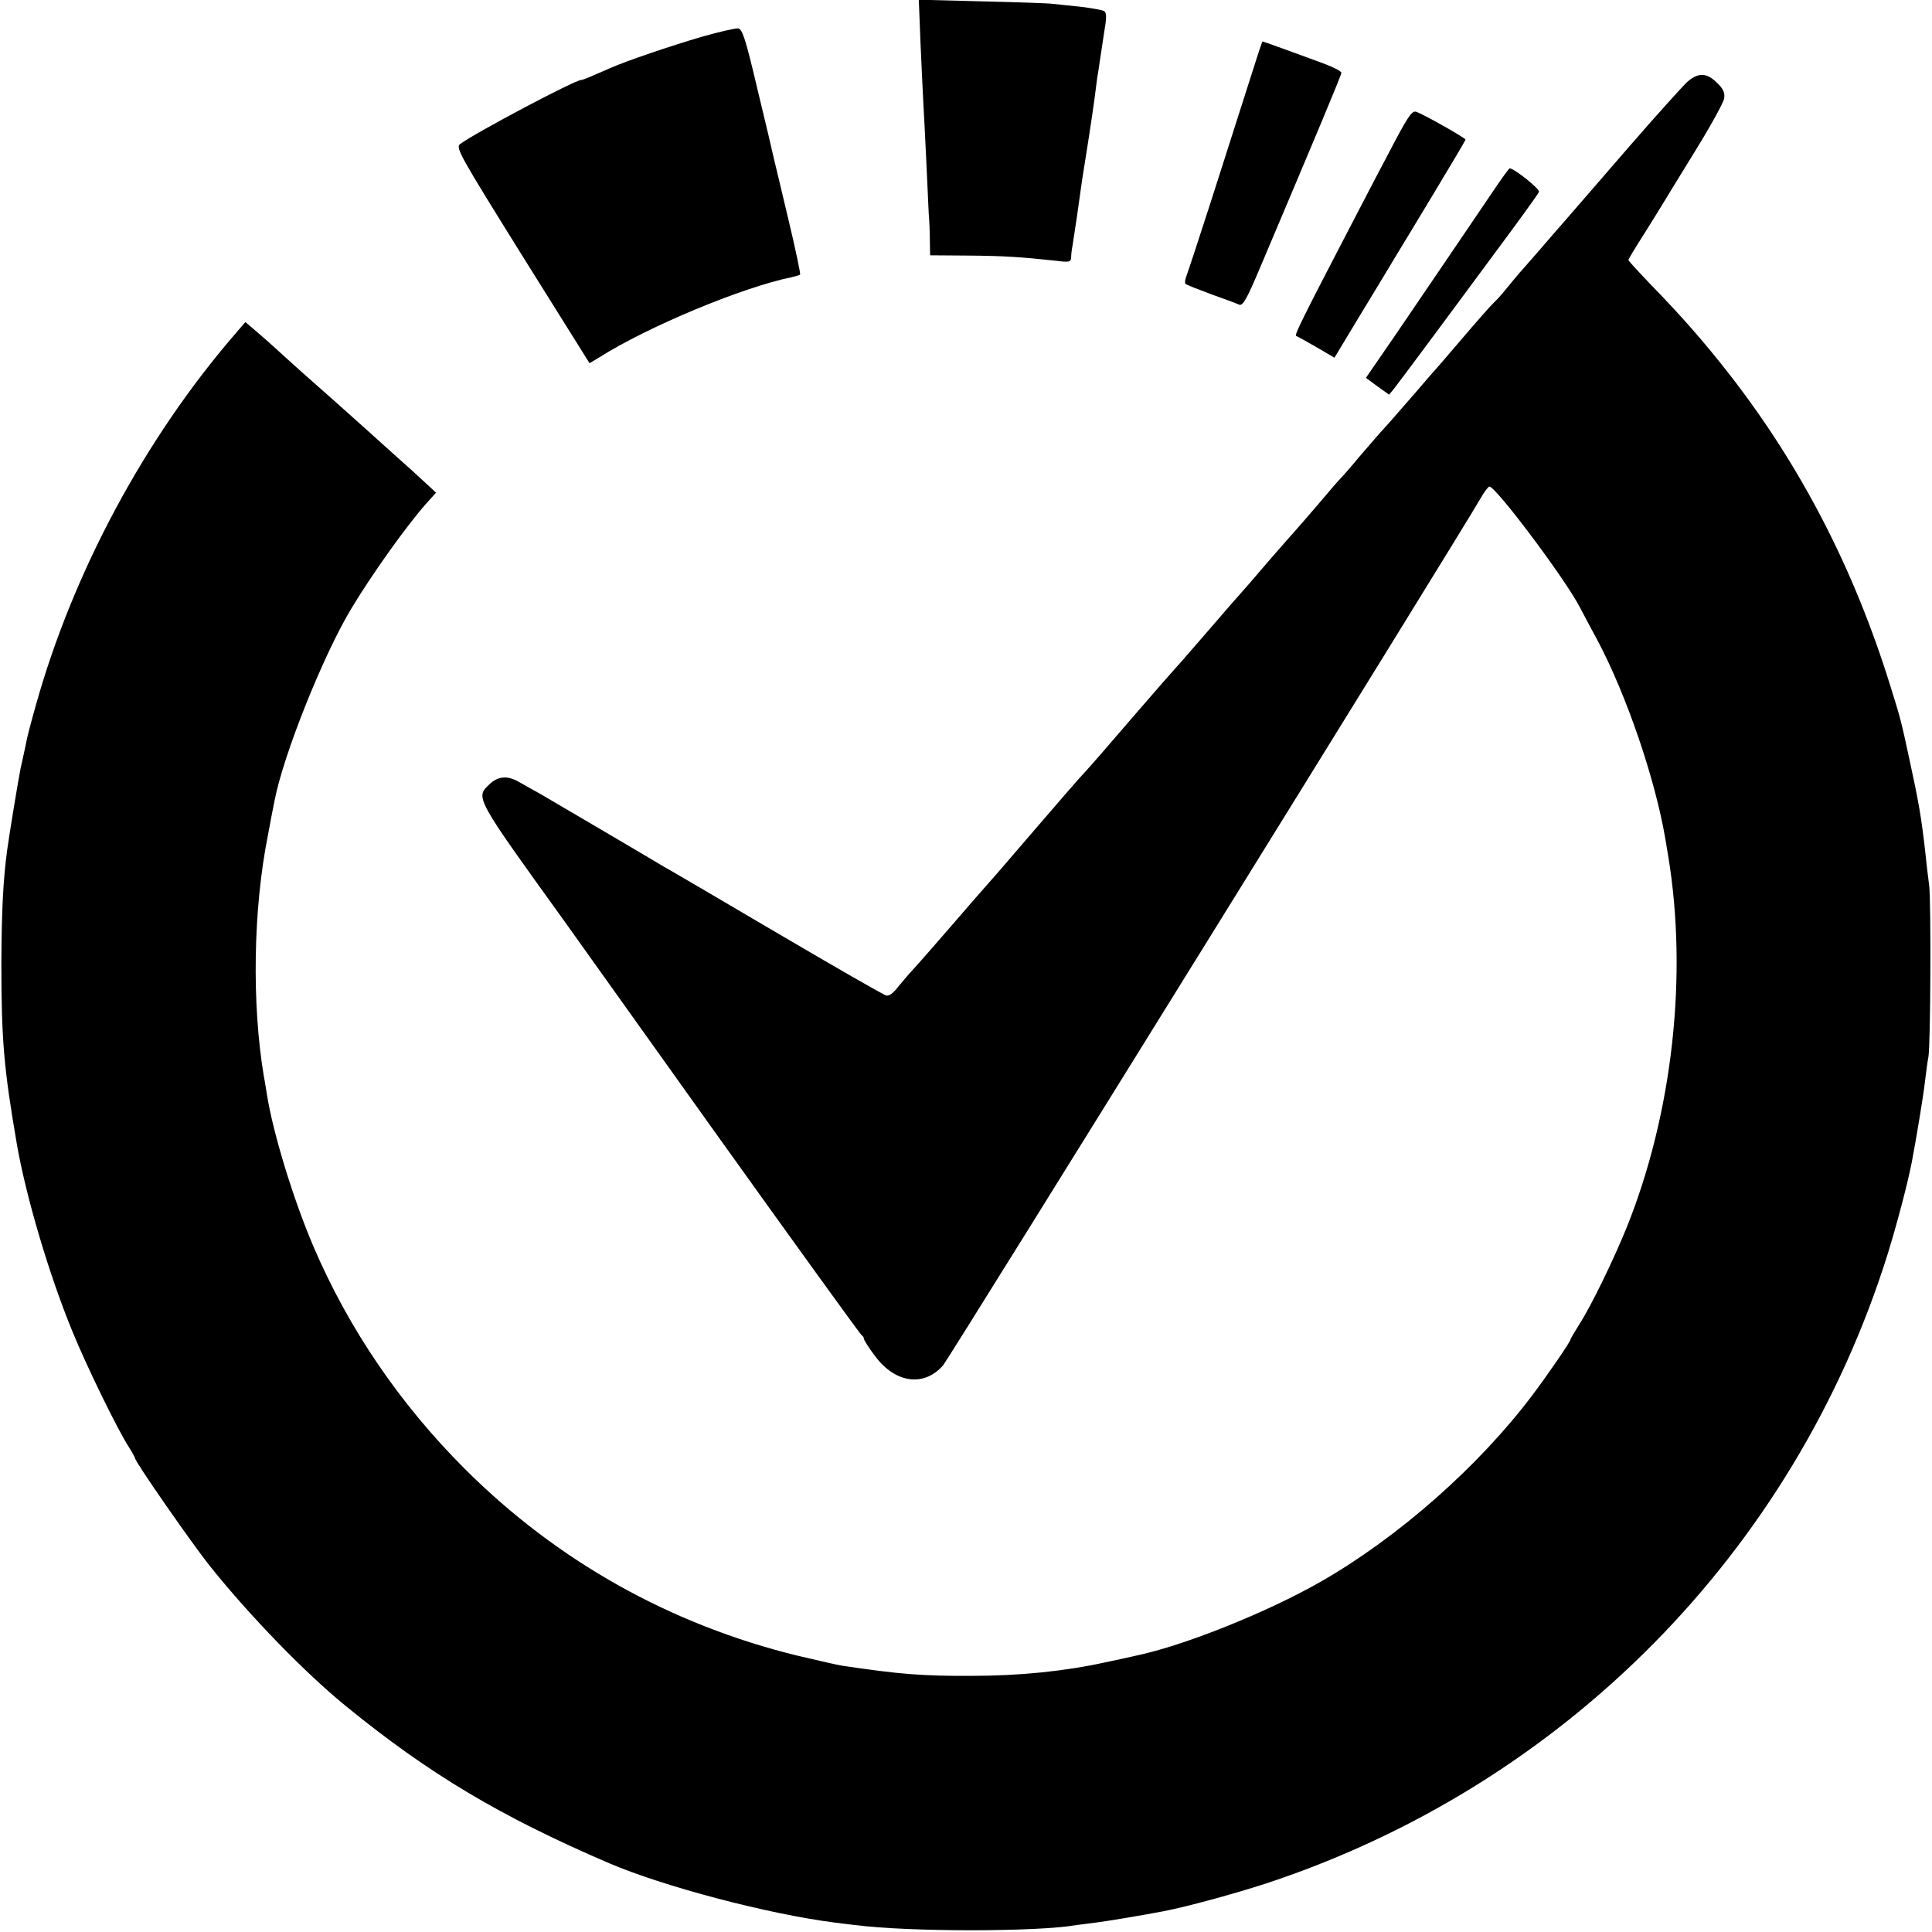
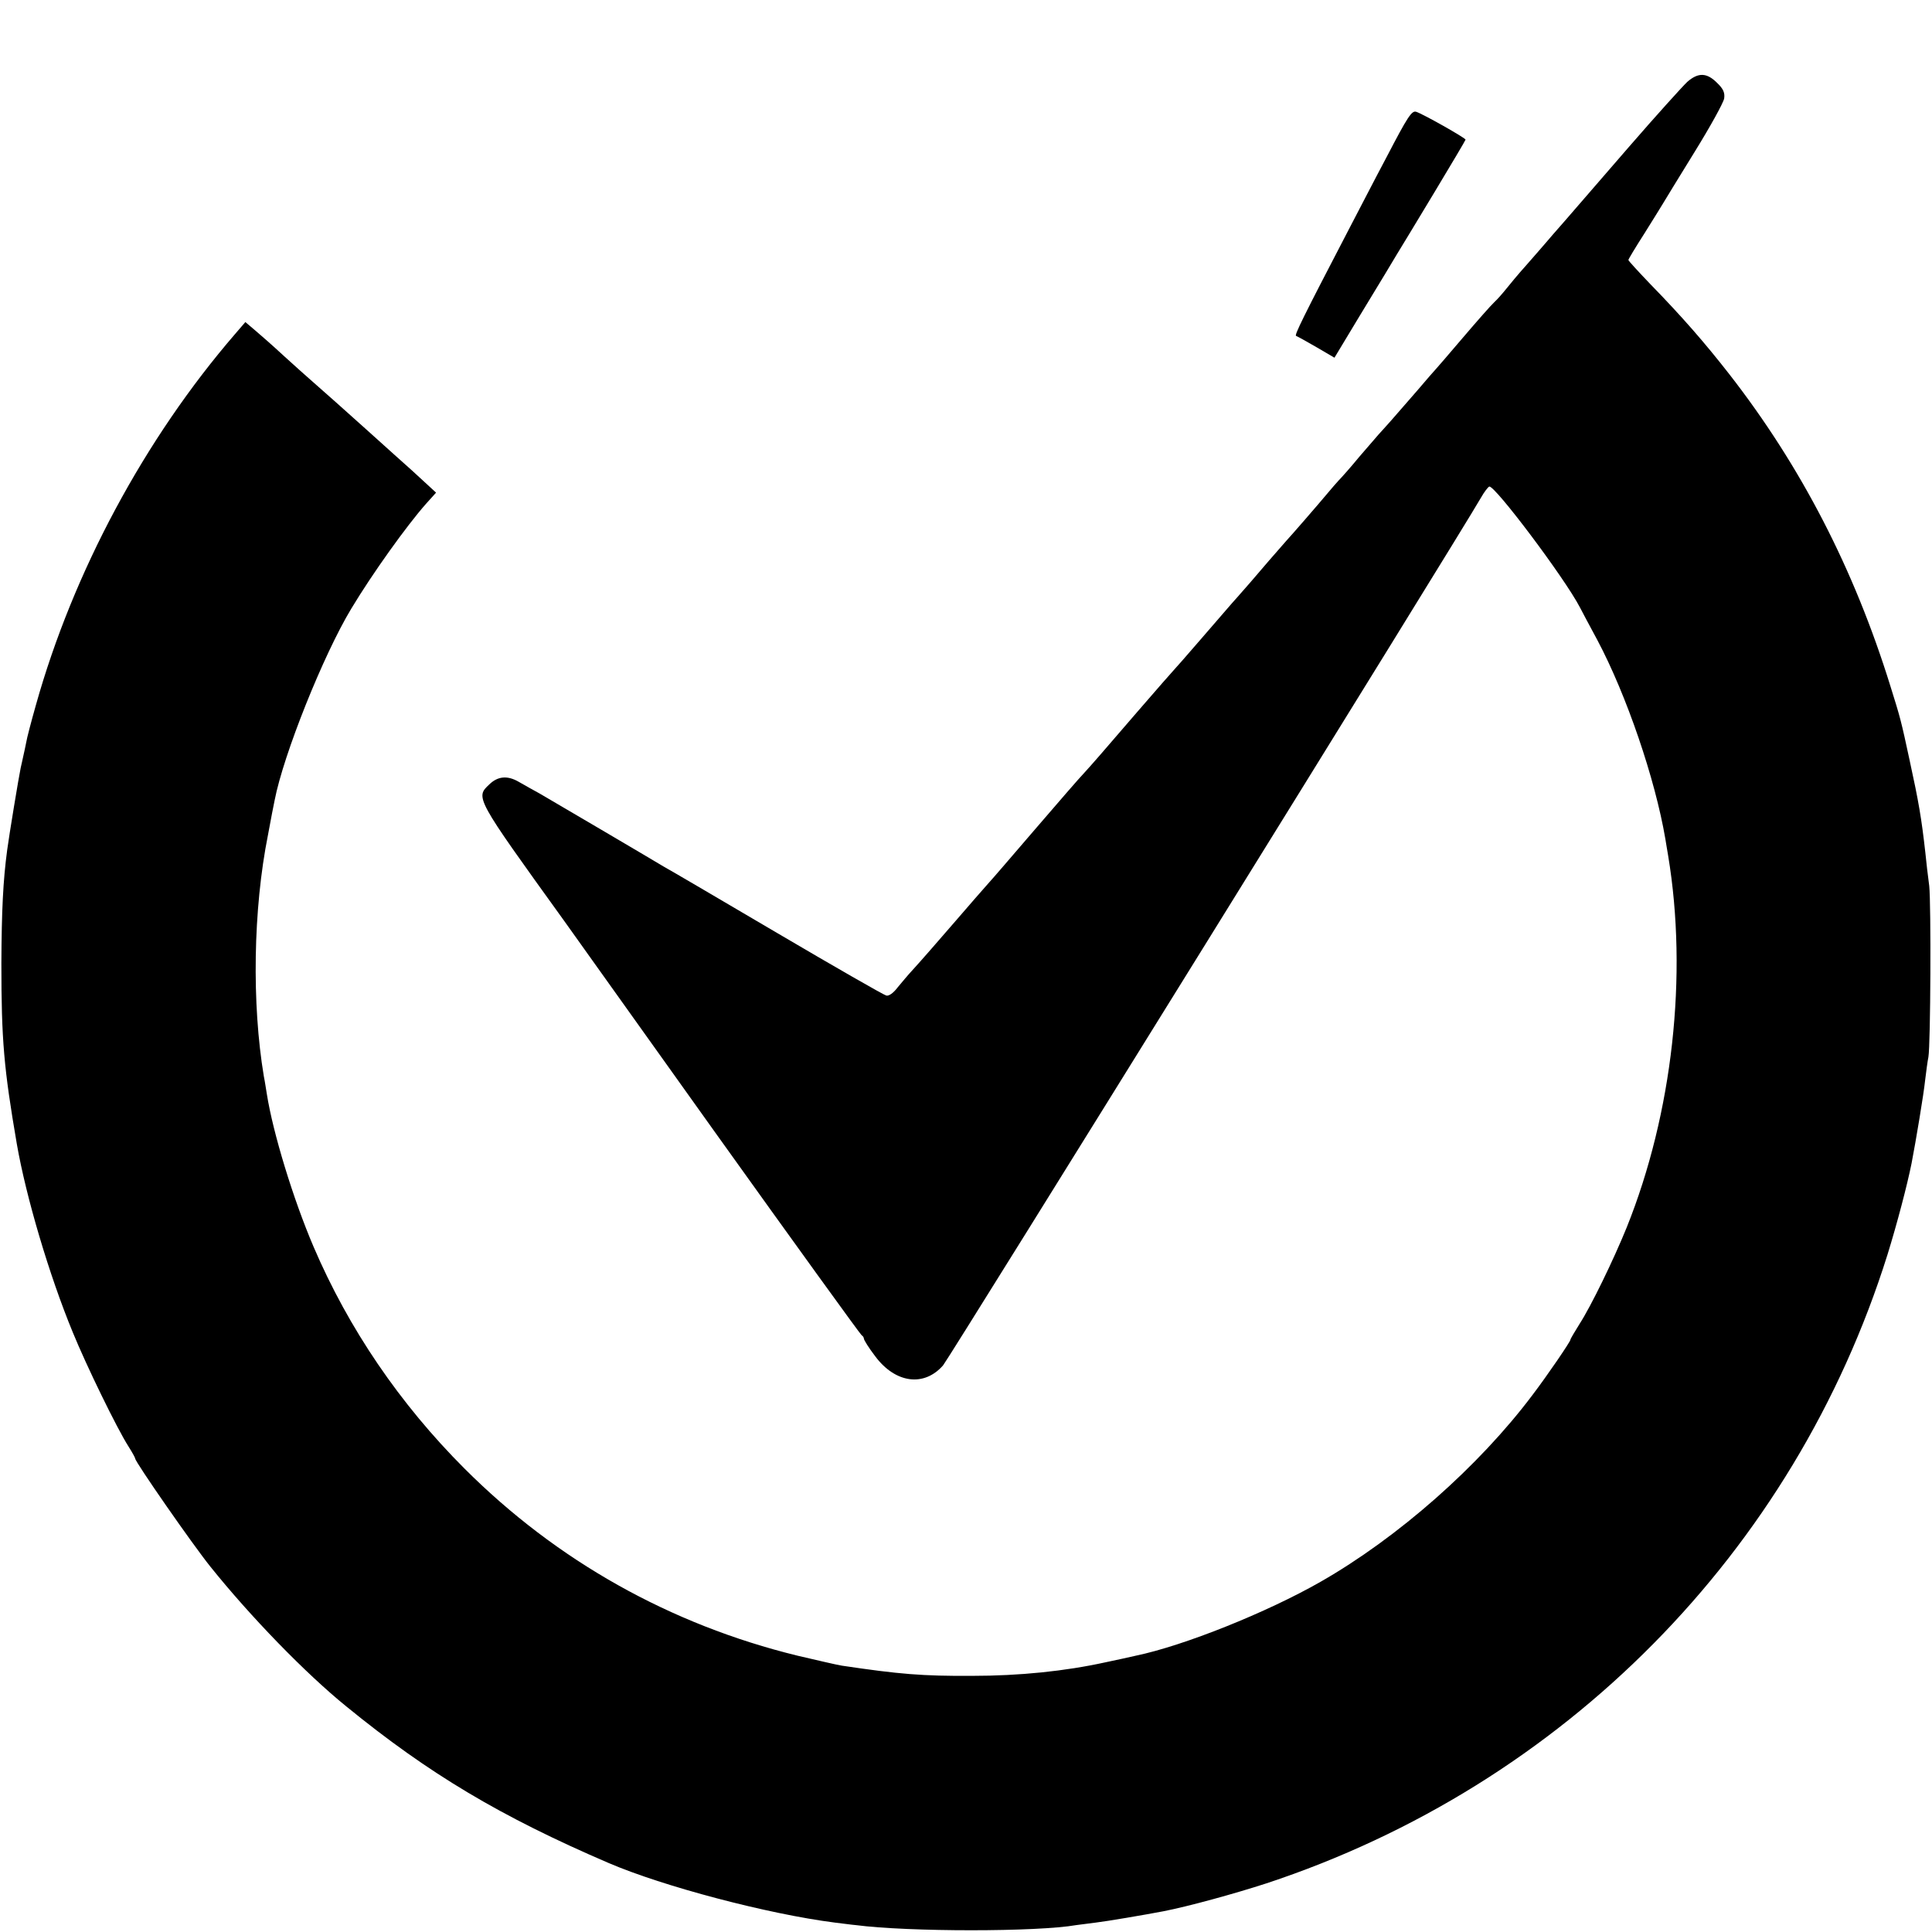
<svg xmlns="http://www.w3.org/2000/svg" version="1.0" width="700pt" height="700pt" viewBox="0 0 700 700" preserveAspectRatio="xMidYMid meet">
  <g transform="translate(0,700) scale(0.1,-0.1)" fill="#000000" stroke="none">
-     <path d="M3335 6848 c4 -84 8 -180 10 -213 2 -33 7 -130 11 -215 4 -85 8 -173 9 -195 2 -22 4 -65 4 -95 l1 -55 138 -1 c128 -1 191 -5 320 -19 46 -6 52 -4 53 12 0 10 2 29 5 43 8 49 25 166 30 205 3 22 7 49 9 60 4 22 35 222 41 270 2 17 6 48 9 70 4 22 8 51 10 65 2 14 9 58 15 99 10 58 10 75 0 81 -7 4 -47 11 -89 16 -42 4 -85 9 -96 10 -11 2 -125 6 -253 9 l-233 6 6 -153z" />
-     <path d="M2540 6866 c-115 -34 -268 -86 -325 -111 -16 -7 -46 -20 -67 -29 -20 -9 -39 -16 -43 -16 -22 0 -385 -192 -438 -232 -17 -13 -1 -41 225 -404 l244 -390 35 21 c175 111 520 255 699 291 13 3 26 7 29 9 2 3 -17 94 -43 202 -26 109 -49 207 -52 218 -2 11 -28 121 -58 245 -45 191 -56 225 -72 227 -10 1 -71 -13 -134 -31z" />
-     <path d="M4521 6688 c-29 -90 -88 -275 -132 -413 -44 -137 -85 -261 -90 -274 -5 -13 -7 -26 -4 -29 3 -4 45 -20 93 -38 48 -17 94 -34 102 -38 13 -5 28 22 72 126 214 505 298 706 298 714 0 6 -28 20 -62 33 -59 22 -221 81 -224 81 -1 0 -25 -73 -53 -162z" />
    <path d="M6113 6703 c-17 -16 -112 -121 -210 -234 -98 -113 -203 -234 -233 -269 -30 -34 -63 -72 -73 -84 -10 -12 -41 -47 -68 -78 -28 -31 -60 -70 -72 -85 -12 -15 -31 -37 -43 -48 -12 -11 -63 -69 -115 -130 -51 -60 -96 -112 -99 -115 -3 -3 -32 -36 -65 -75 -33 -38 -76 -87 -95 -109 -19 -21 -39 -44 -45 -50 -5 -6 -37 -43 -70 -81 -32 -39 -66 -77 -75 -86 -8 -9 -26 -29 -39 -45 -36 -43 -134 -156 -151 -174 -8 -9 -36 -41 -62 -71 -59 -69 -83 -97 -116 -134 -15 -16 -71 -82 -126 -145 -54 -63 -102 -117 -105 -120 -3 -3 -62 -70 -131 -150 -130 -151 -162 -188 -195 -224 -11 -11 -90 -102 -175 -201 -85 -99 -159 -185 -165 -191 -10 -11 -87 -99 -122 -140 -51 -59 -131 -151 -156 -178 -16 -17 -40 -46 -55 -64 -15 -20 -32 -32 -41 -29 -9 2 -187 104 -396 227 -209 123 -393 231 -410 240 -16 10 -115 68 -220 130 -104 61 -208 122 -230 135 -22 12 -56 31 -75 42 -41 24 -76 21 -107 -9 -51 -48 -52 -46 270 -493 12 -16 257 -361 546 -765 289 -404 529 -736 533 -738 4 -2 8 -8 8 -12 0 -5 18 -34 41 -64 73 -98 177 -112 246 -33 22 26 1865 2998 1949 3144 12 21 25 38 30 40 20 5 272 -330 328 -437 7 -14 36 -68 64 -120 105 -198 209 -502 246 -720 2 -14 7 -41 10 -60 72 -433 16 -934 -150 -1347 -47 -116 -129 -285 -171 -350 -18 -29 -33 -54 -33 -57 0 -7 -84 -130 -138 -201 -194 -258 -487 -516 -767 -676 -194 -111 -496 -232 -670 -268 -22 -5 -71 -16 -110 -24 -146 -32 -310 -49 -484 -49 -179 -1 -263 6 -471 37 -19 3 -91 20 -160 36 -462 113 -873 344 -1207 678 -234 234 -420 507 -547 804 -74 173 -147 413 -169 552 -3 17 -7 46 -11 65 -44 263 -39 605 15 875 10 55 21 111 24 125 32 166 177 528 278 695 77 128 201 301 271 380 l36 40 -38 35 c-20 19 -73 67 -116 105 -43 39 -88 79 -100 90 -43 39 -179 160 -200 178 -12 10 -55 49 -96 86 -41 38 -90 81 -108 96 l-33 28 -37 -43 c-328 -380 -587 -863 -722 -1345 -17 -60 -33 -121 -35 -135 -3 -14 -7 -35 -10 -47 -3 -13 -7 -33 -10 -45 -7 -33 -42 -245 -49 -298 -15 -112 -20 -220 -21 -410 0 -279 9 -381 56 -655 33 -190 117 -475 203 -683 49 -120 159 -346 201 -412 14 -22 25 -42 25 -45 0 -12 207 -310 272 -391 146 -182 345 -387 493 -507 299 -244 559 -399 950 -567 198 -85 577 -185 820 -216 27 -3 61 -8 75 -9 192 -25 658 -25 800 0 14 2 45 6 70 9 42 5 177 28 245 41 88 17 256 63 373 101 1078 356 1913 1201 2251 2279 34 110 71 250 87 330 16 83 44 251 49 300 4 33 9 71 12 85 8 46 10 554 3 620 -5 36 -11 90 -14 120 -14 125 -24 184 -57 335 -31 144 -33 152 -70 270 -131 422 -323 795 -584 1130 -89 114 -171 208 -286 326 -43 45 -79 84 -79 87 0 3 26 46 58 96 31 50 62 99 67 108 6 10 57 94 114 186 57 92 105 179 108 195 3 21 -3 35 -26 57 -37 37 -68 38 -108 3z" />
    <path d="M5025 6433 c-49 -92 -111 -213 -140 -268 -165 -317 -196 -380 -189 -382 5 -2 38 -20 74 -41 l65 -38 88 146 c105 173 105 173 136 225 14 22 75 124 138 228 62 103 113 189 113 191 0 6 -154 93 -179 101 -16 5 -31 -18 -106 -162z" />
-     <path d="M5413 6312 c-56 -83 -186 -274 -356 -524 l-108 -157 42 -31 42 -30 18 22 c10 13 65 86 122 163 57 77 170 229 251 339 81 109 150 204 152 211 4 10 -90 85 -106 85 -3 0 -28 -35 -57 -78z" />
  </g>
</svg>